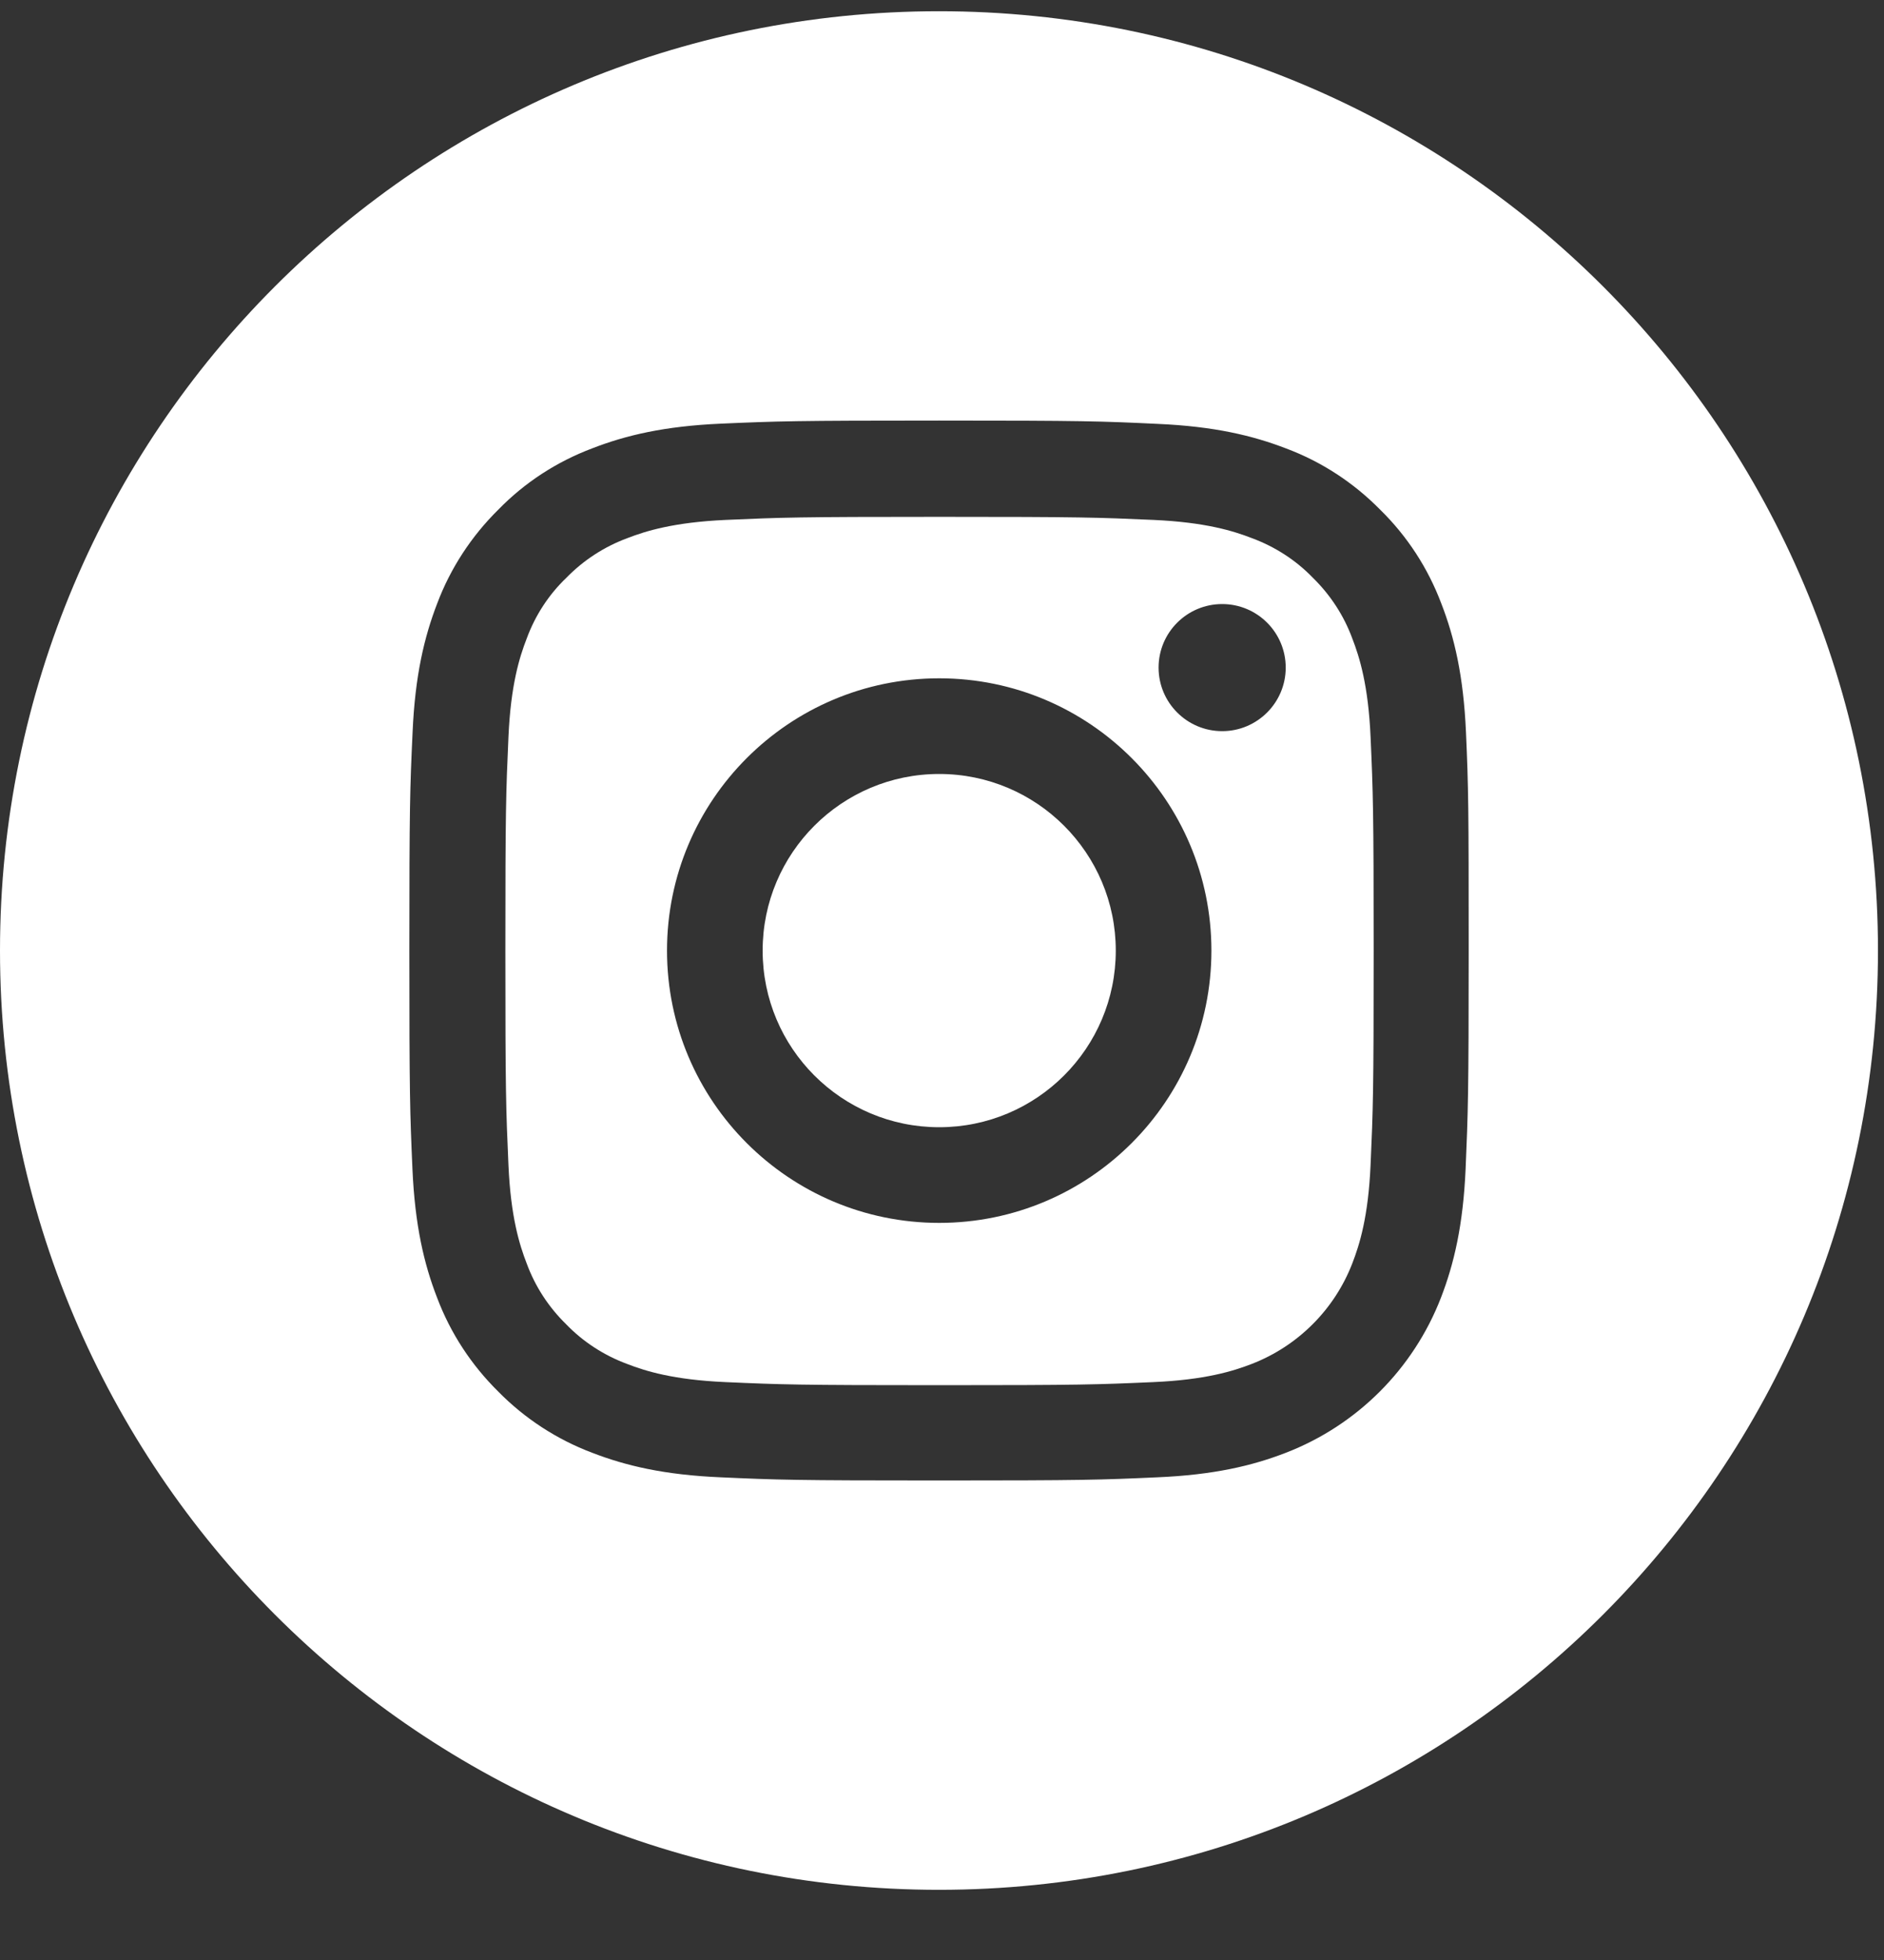
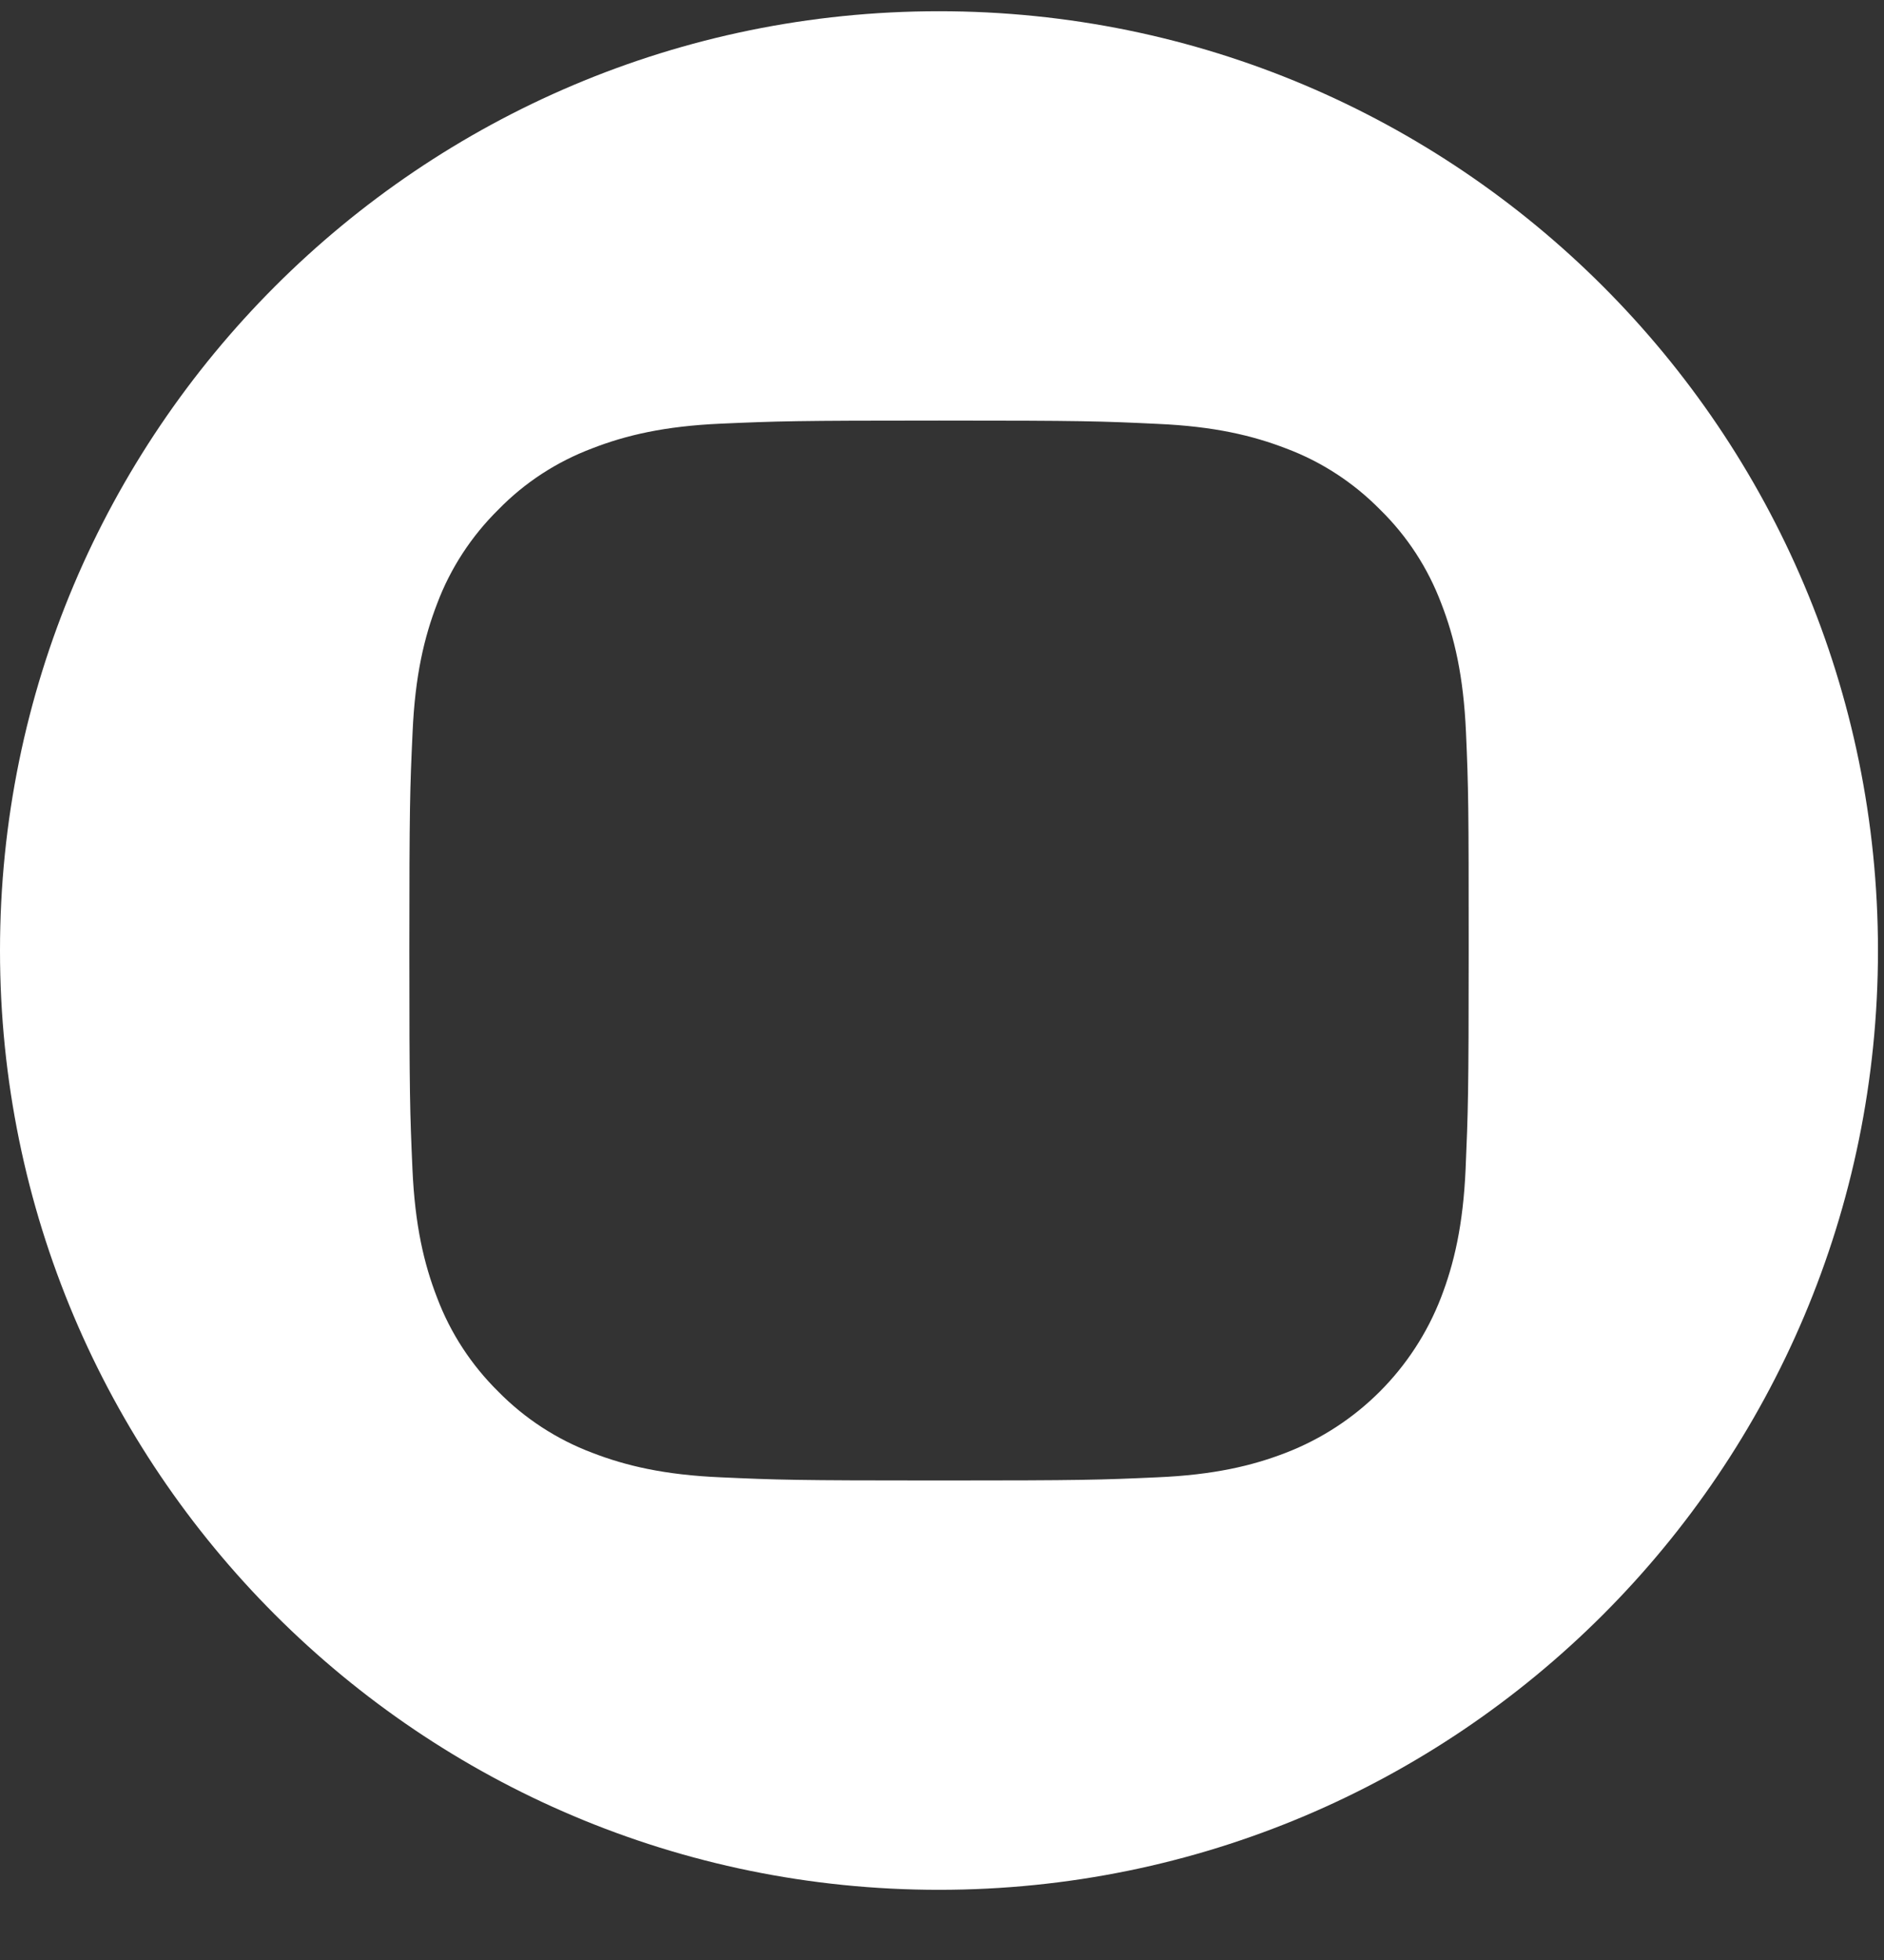
<svg xmlns="http://www.w3.org/2000/svg" xmlns:xlink="http://www.w3.org/1999/xlink" width="25px" height="26px" viewBox="0 0 25 26" version="1.1">
  <rect x="0" y="0" width="25" height="26" fill="#333333" stroke="none" />
  <title>icon/Spotify Copy 2</title>
  <defs>
    <polygon id="path-1" points="7.31707319e-05 -0 25 -0 25 25 7.31707319e-05 25" />
  </defs>
  <g id="Symbols" stroke="none" stroke-width="1" fill="none" fill-rule="evenodd">
    <g id="Footer_Presito" transform="translate(-1234, -614)">
      <g id="Group" transform="translate(1234, 614)">
        <g id="Group-3">
          <mask id="mask-2" fill="white">
            <use xlink:href="#path-1" />
          </mask>
          <g id="Clip-2" />
        </g>
        <g id="Group-8" fill="#FFFFFF">
          <g id="Group-7" transform="translate(0, 0.069)">
            <path d="M19.448,15.439 C19.415,16.186 19.294,16.697 19.121,17.145 C18.755,18.09 18.008,18.837 17.064,19.202 C16.618,19.375 16.105,19.496 15.358,19.528 C14.608,19.562 14.369,19.57 12.46,19.57 C10.551,19.57 10.312,19.562 9.562,19.528 C8.815,19.496 8.305,19.375 7.857,19.202 C7.39,19.026 6.964,18.749 6.613,18.392 C6.256,18.04 5.978,17.617 5.8,17.145 C5.627,16.7 5.506,16.186 5.473,15.439 C5.44,14.689 5.432,14.45 5.432,12.541 C5.432,10.632 5.44,10.393 5.475,9.641 C5.508,8.894 5.629,8.383 5.802,7.935 C5.978,7.468 6.256,7.043 6.613,6.691 C6.964,6.331 7.387,6.056 7.86,5.878 C8.305,5.705 8.818,5.584 9.565,5.551 C10.315,5.518 10.554,5.51 12.463,5.51 C14.372,5.51 14.611,5.518 15.363,5.554 C16.11,5.587 16.621,5.708 17.069,5.881 C17.536,6.056 17.962,6.334 18.313,6.691 C18.673,7.043 18.948,7.466 19.126,7.938 C19.299,8.383 19.42,8.897 19.453,9.644 C19.486,10.393 19.489,10.632 19.489,12.541 C19.489,14.45 19.48,14.689 19.448,15.439 M12.46,0.08 C5.579,0.08 0,5.658 0,12.54 C0,19.422 5.579,25 12.46,25 C19.342,25 24.92,19.422 24.92,12.54 C24.92,5.658 19.342,0.08 12.46,0.08" id="Fill-5" />
          </g>
-           <path d="M16.218,9.699 C15.752,9.699 15.374,9.321 15.374,8.856 C15.374,8.39 15.752,8.013 16.218,8.013 C16.683,8.013 17.061,8.39 17.061,8.856 C17.061,9.321 16.683,9.699 16.218,9.699 M12.463,16.222 C10.469,16.222 8.851,14.604 8.851,12.61 C8.851,10.616 10.469,8.998 12.463,8.998 C14.457,8.998 16.075,10.616 16.075,12.61 C16.075,14.604 14.457,16.222 12.463,16.222 M17.945,8.471 C17.833,8.166 17.654,7.892 17.421,7.664 C17.195,7.43 16.918,7.252 16.613,7.139 C16.366,7.043 15.995,6.928 15.308,6.897 C14.57,6.864 14.347,6.856 12.468,6.856 C10.593,6.856 10.37,6.864 9.628,6.897 C8.945,6.928 8.571,7.043 8.324,7.139 C8.019,7.252 7.744,7.43 7.516,7.664 C7.28,7.889 7.101,8.166 6.989,8.471 C6.893,8.718 6.777,9.089 6.747,9.776 C6.714,10.515 6.706,10.74 6.706,12.616 C6.706,14.492 6.714,14.714 6.747,15.456 C6.777,16.14 6.893,16.513 6.989,16.76 C7.101,17.065 7.28,17.34 7.514,17.568 C7.739,17.801 8.016,17.98 8.321,18.093 C8.568,18.189 8.939,18.304 9.626,18.334 C10.365,18.367 10.59,18.375 12.466,18.375 C14.342,18.375 14.564,18.367 15.306,18.334 C15.99,18.304 16.363,18.189 16.61,18.093 C17.223,17.856 17.709,17.37 17.945,16.758 C18.041,16.51 18.157,16.14 18.187,15.453 C18.22,14.712 18.228,14.492 18.228,12.616 C18.228,10.74 18.22,10.517 18.187,9.776 C18.157,9.092 18.041,8.718 17.945,8.471" id="Fill-1" />
-           <path d="M12.463,10.267 C11.169,10.267 10.12,11.317 10.12,12.61 C10.12,13.904 11.169,14.953 12.463,14.953 C13.757,14.953 14.806,13.904 14.806,12.61 C14.806,11.317 13.757,10.267 12.463,10.267" id="Fill-3" />
        </g>
      </g>
    </g>
  </g>
</svg>